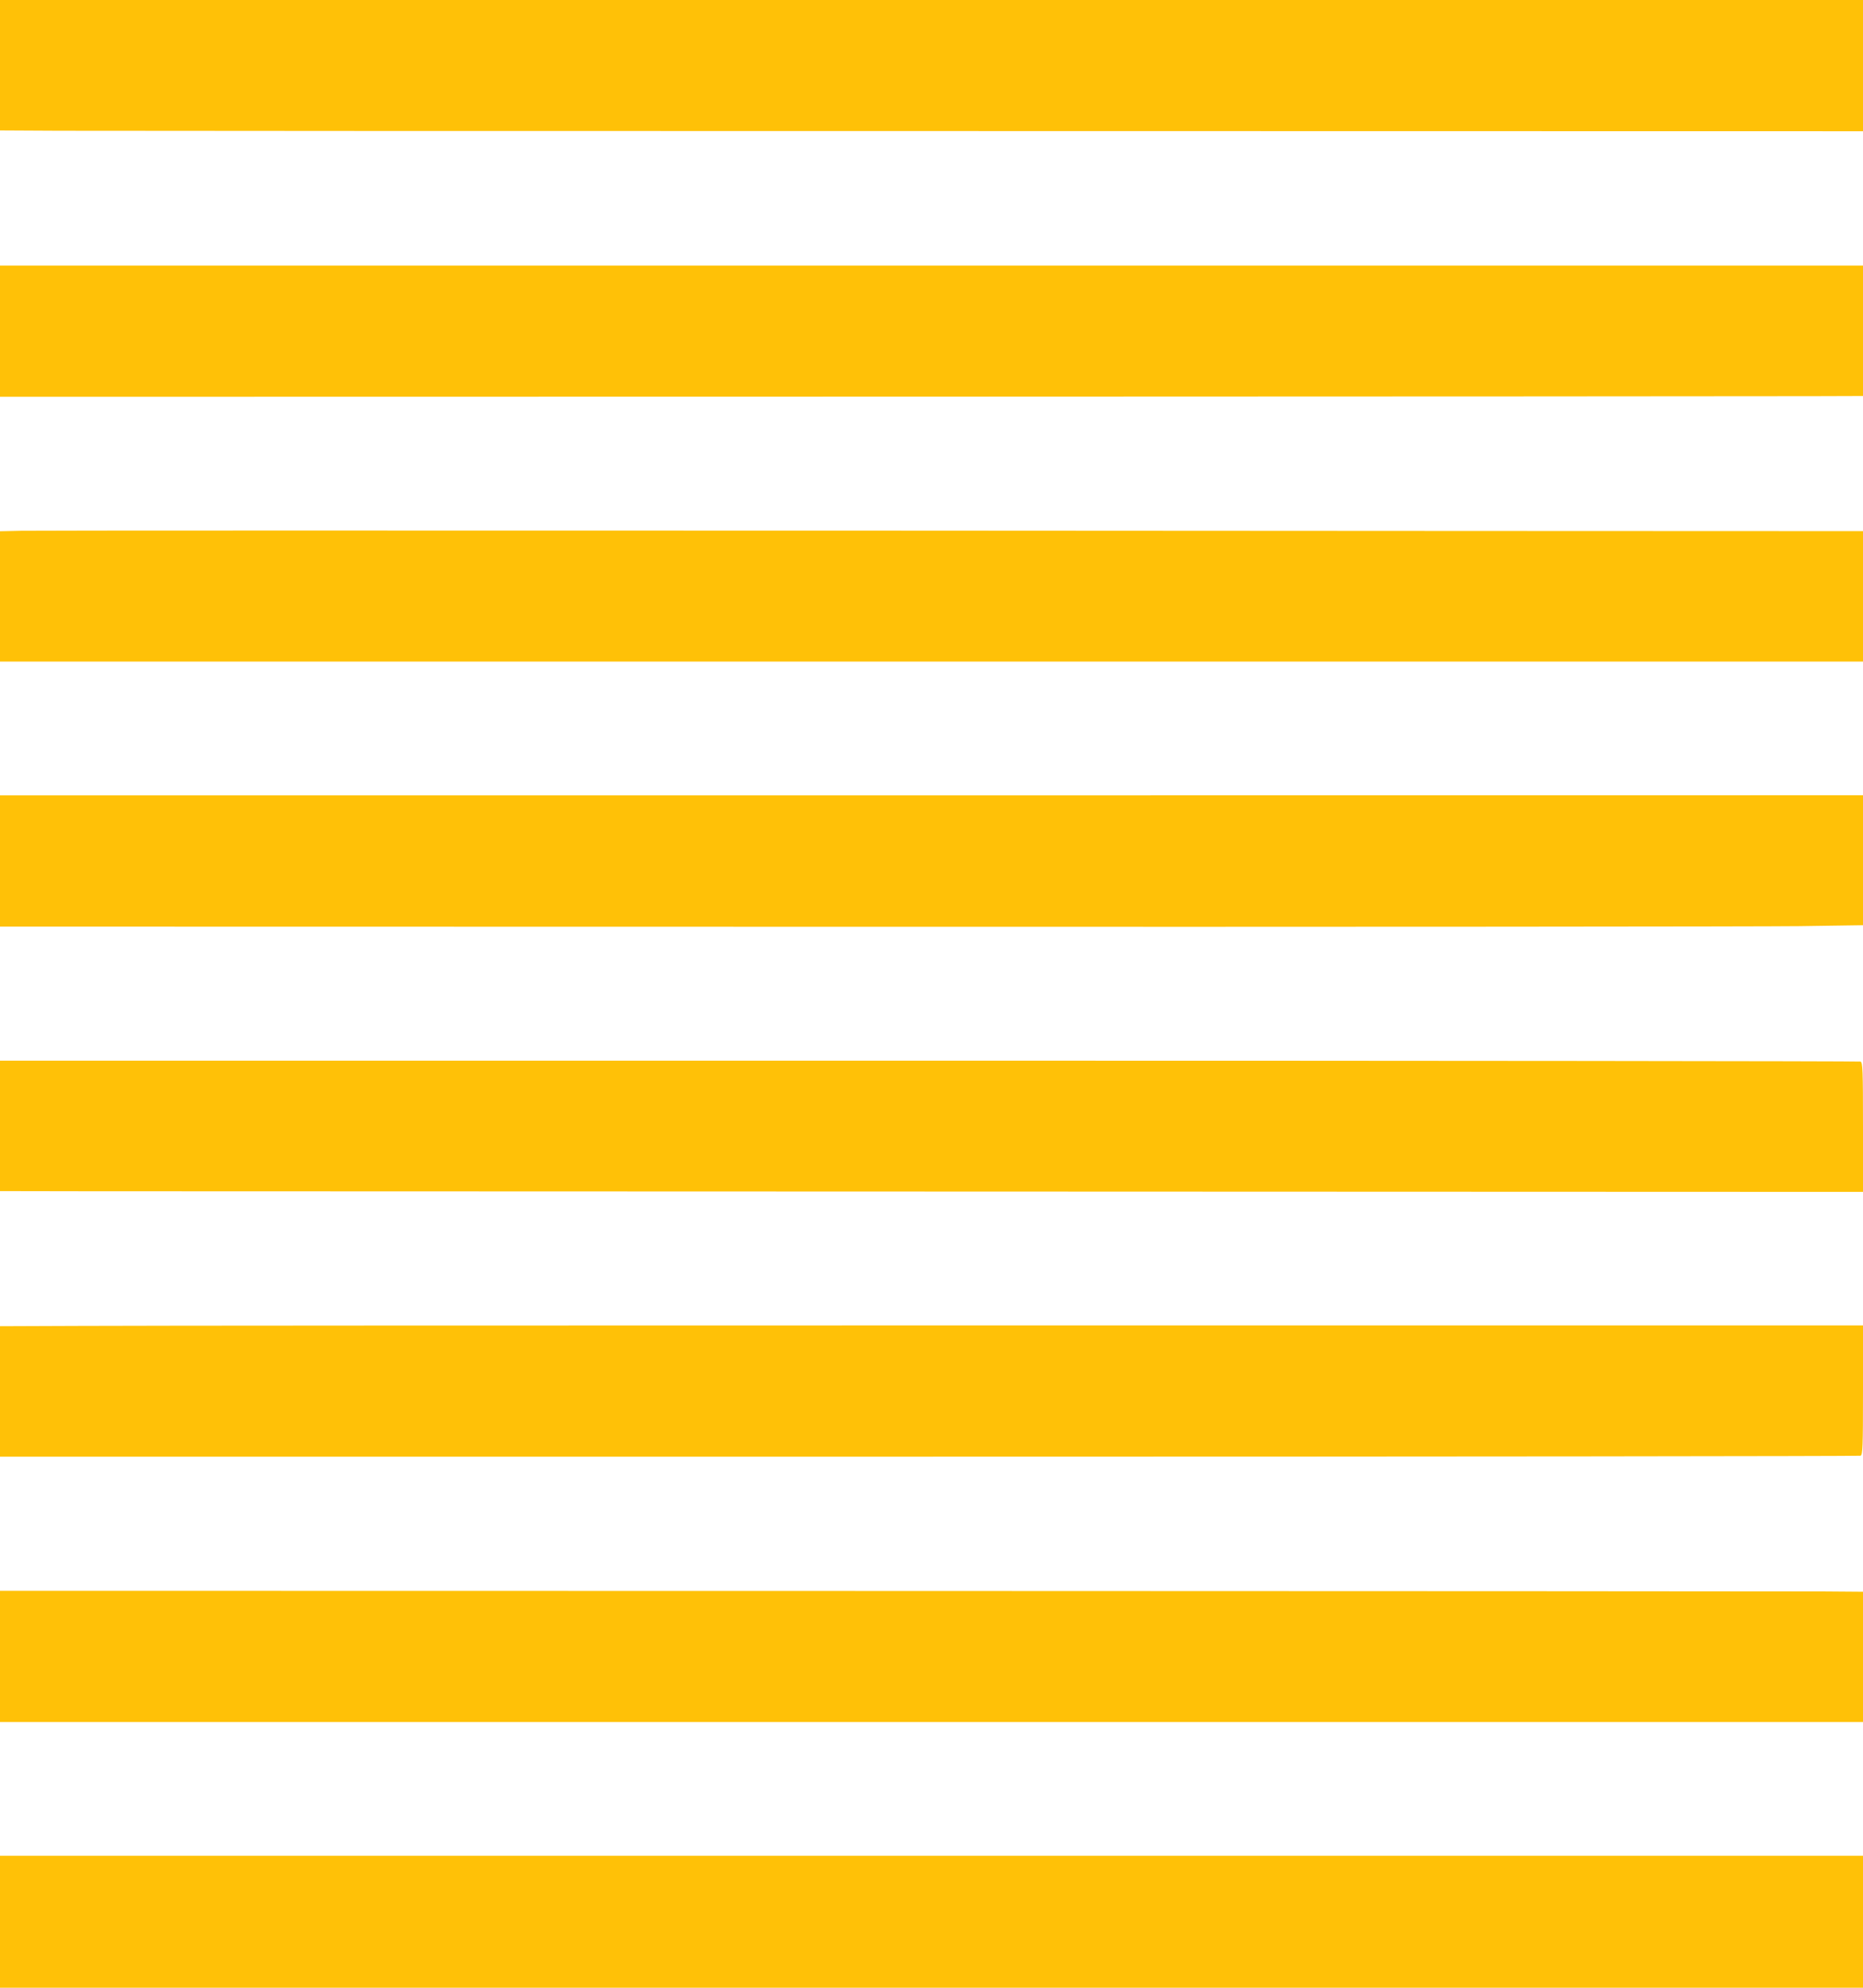
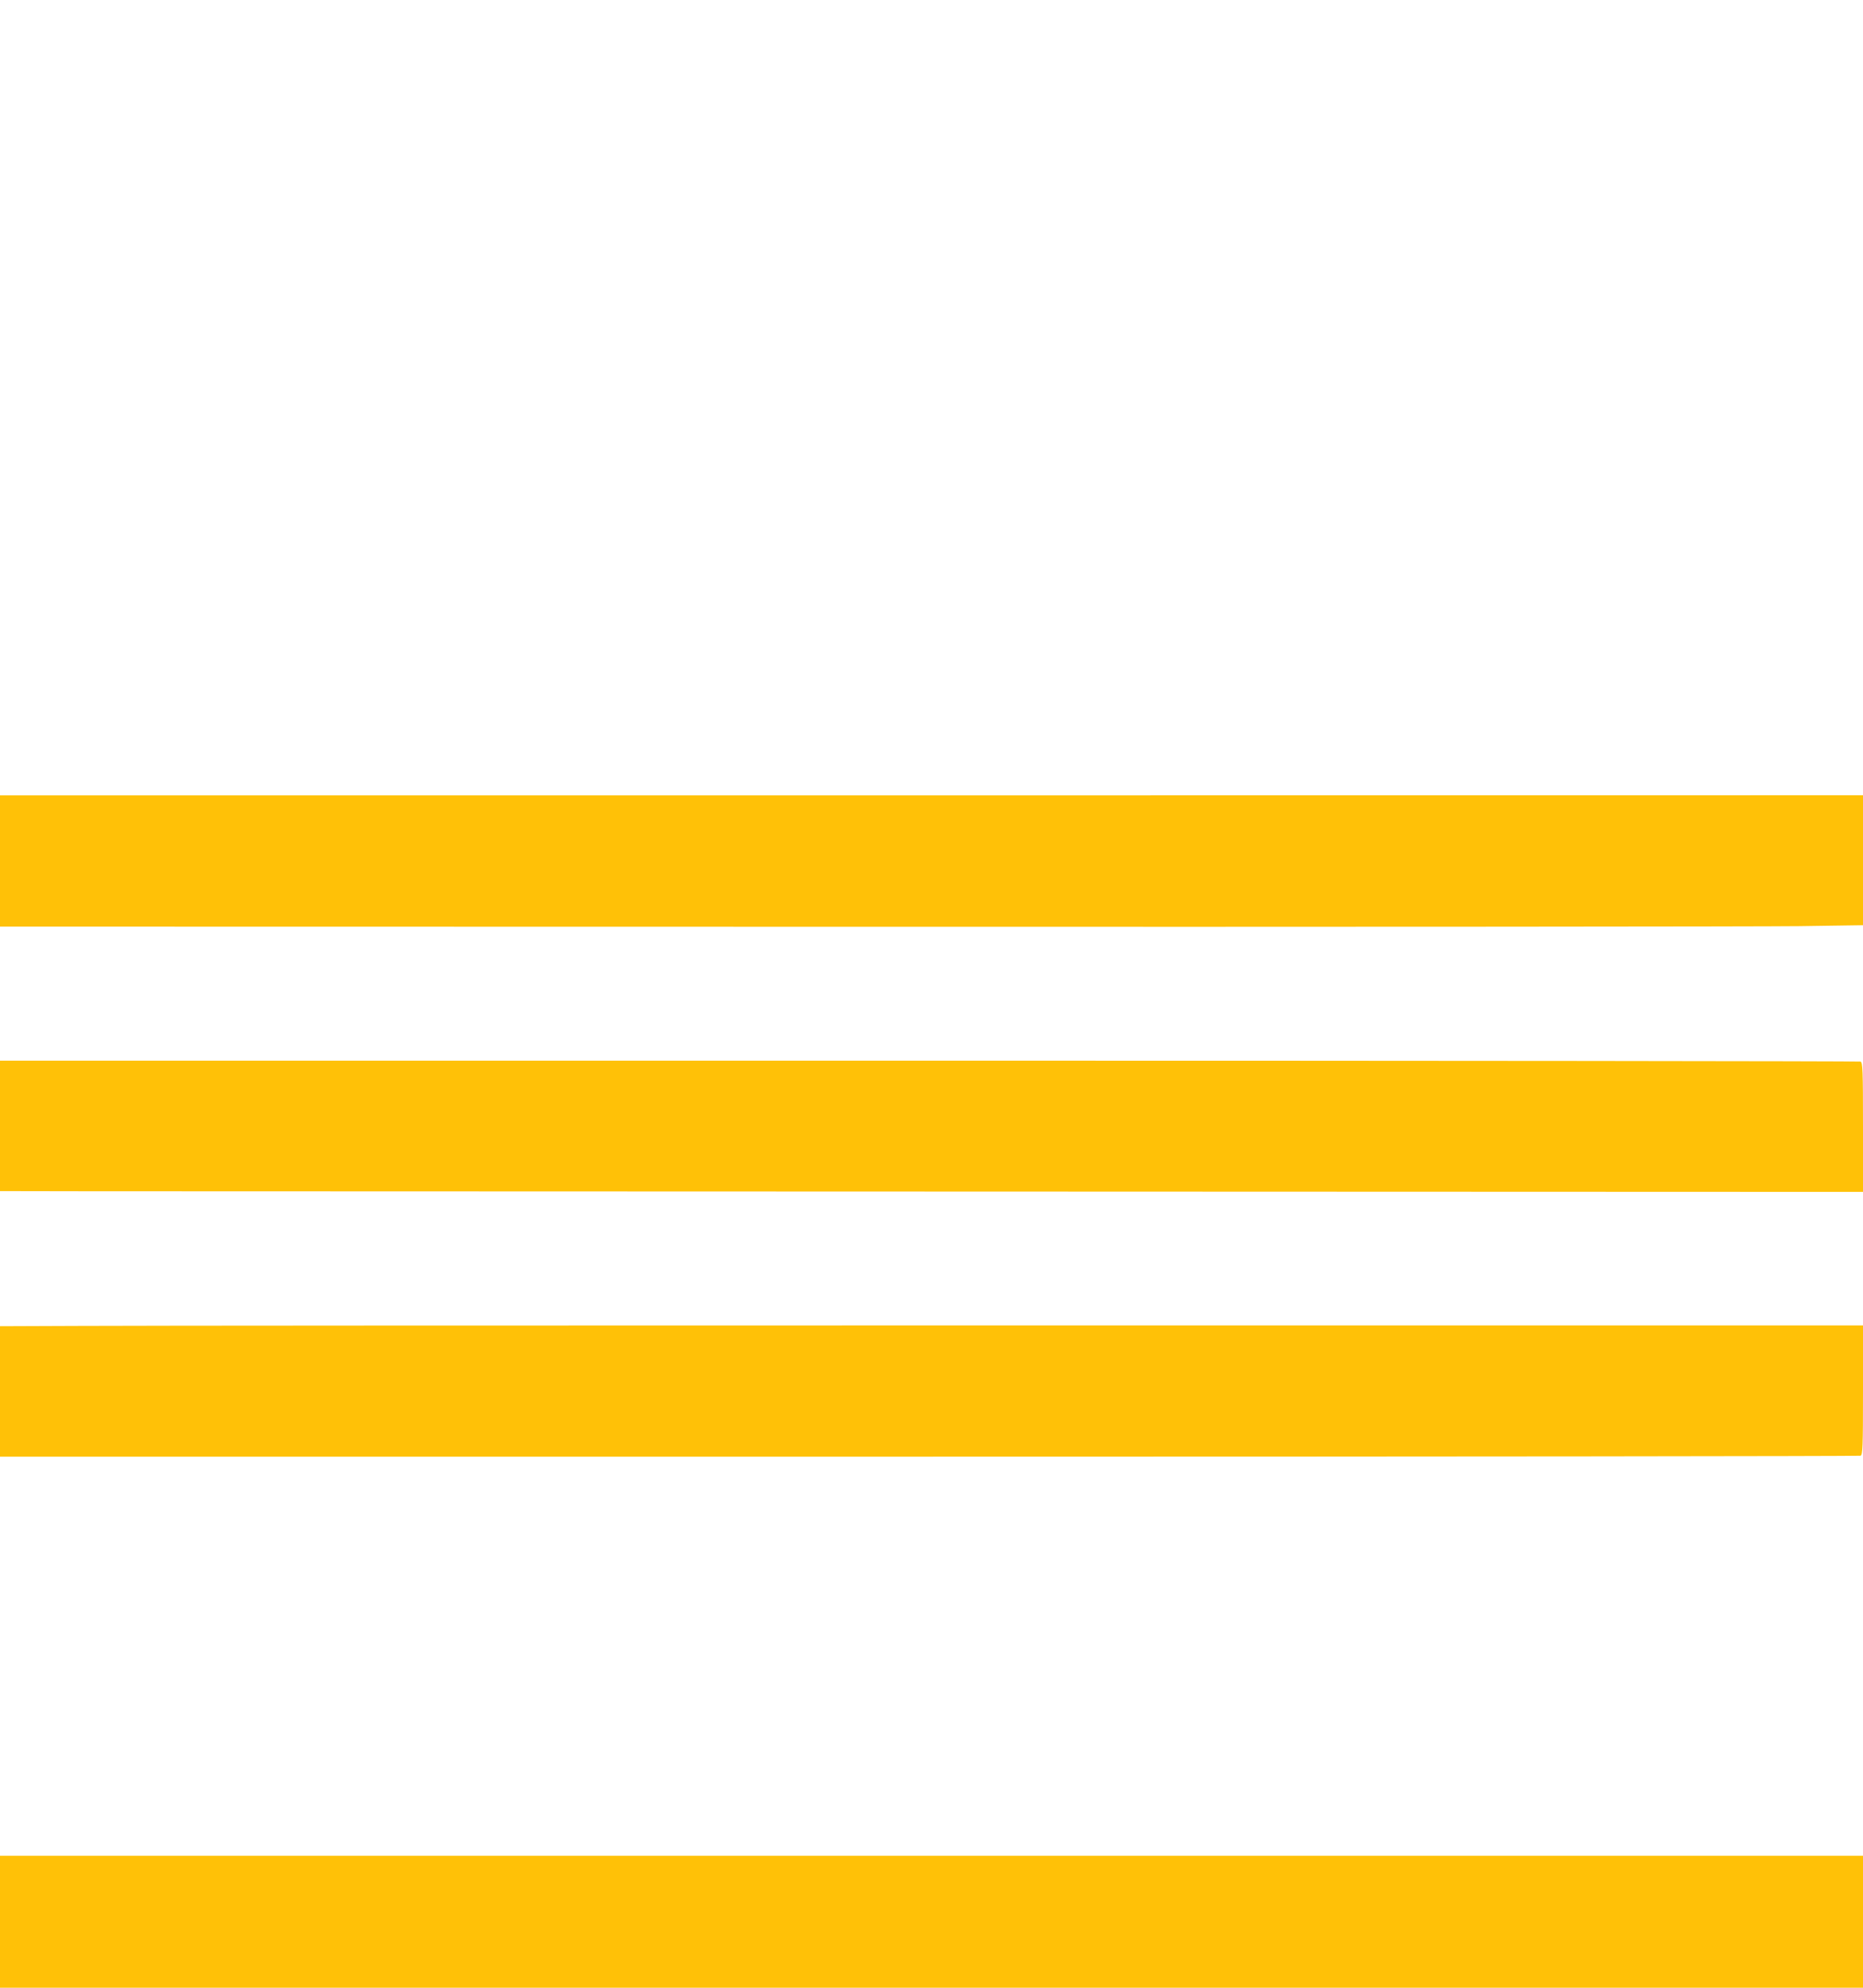
<svg xmlns="http://www.w3.org/2000/svg" version="1.0" width="1200pt" height="1280pt" viewBox="0 0 1200 1280" preserveAspectRatio="xMidYMid meet">
  <g transform="translate(0,1280) scale(0.1,-0.1)" fill="#ffc107" stroke="none">
-     <path d="M0 12380 l0 -420 383 -2 c210 -1 2910 -2 6000 -2 l5617 -1 0 422 0 423 -6000 0 -6000 0 0 -420z" />
-     <path d="M0 10667 l0 -422 5688 1 c3128 1 5828 2 6000 3 l312 1 0 420 0 420 -6000 0 -6000 0 0 -423z" />
-     <path d="M137 9382 l-137 -3 0 -419 0 -420 6000 0 6000 0 0 420 0 420 -542 0 c-299 0 -2937 1 -5863 3 -2926 1 -5382 1 -5458 -1z" />
    <path d="M0 7255 l0 -422 5588 -1 c3073 -1 5773 1 6000 4 l412 6 0 419 0 418 -6000 -1 -6000 0 0 -423z" />
    <path d="M0 5550 l0 -420 573 -1 c314 0 3014 -1 5999 -2 l5428 -2 0 416 c0 371 -2 418 -16 423 -9 3 -2709 6 -6000 6 l-5984 0 0 -420z" />
    <path d="M523 4262 l-523 -2 0 -420 0 -420 5984 0 c3291 0 5991 3 6000 6 14 5 16 52 16 423 l0 416 -5478 0 c-3012 0 -5712 -1 -5999 -3z" />
-     <path d="M0 2133 l0 -422 6000 0 6000 0 0 419 0 420 -262 2 c-145 1 -2845 2 -6000 3 l-5738 1 0 -423z" />
    <path d="M0 425 l0 -425 6000 0 6000 0 0 425 0 425 -6000 0 -6000 0 0 -425z" />
  </g>
</svg>